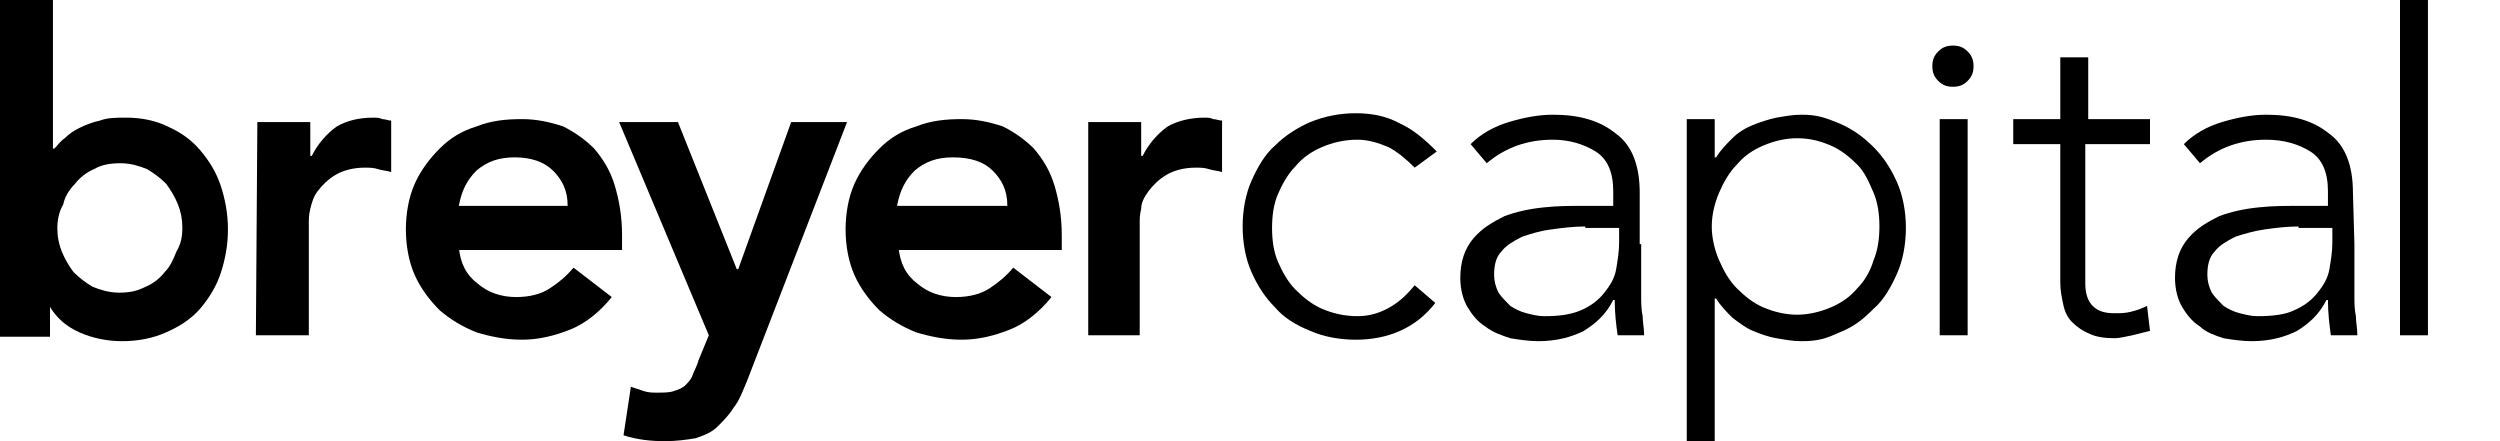
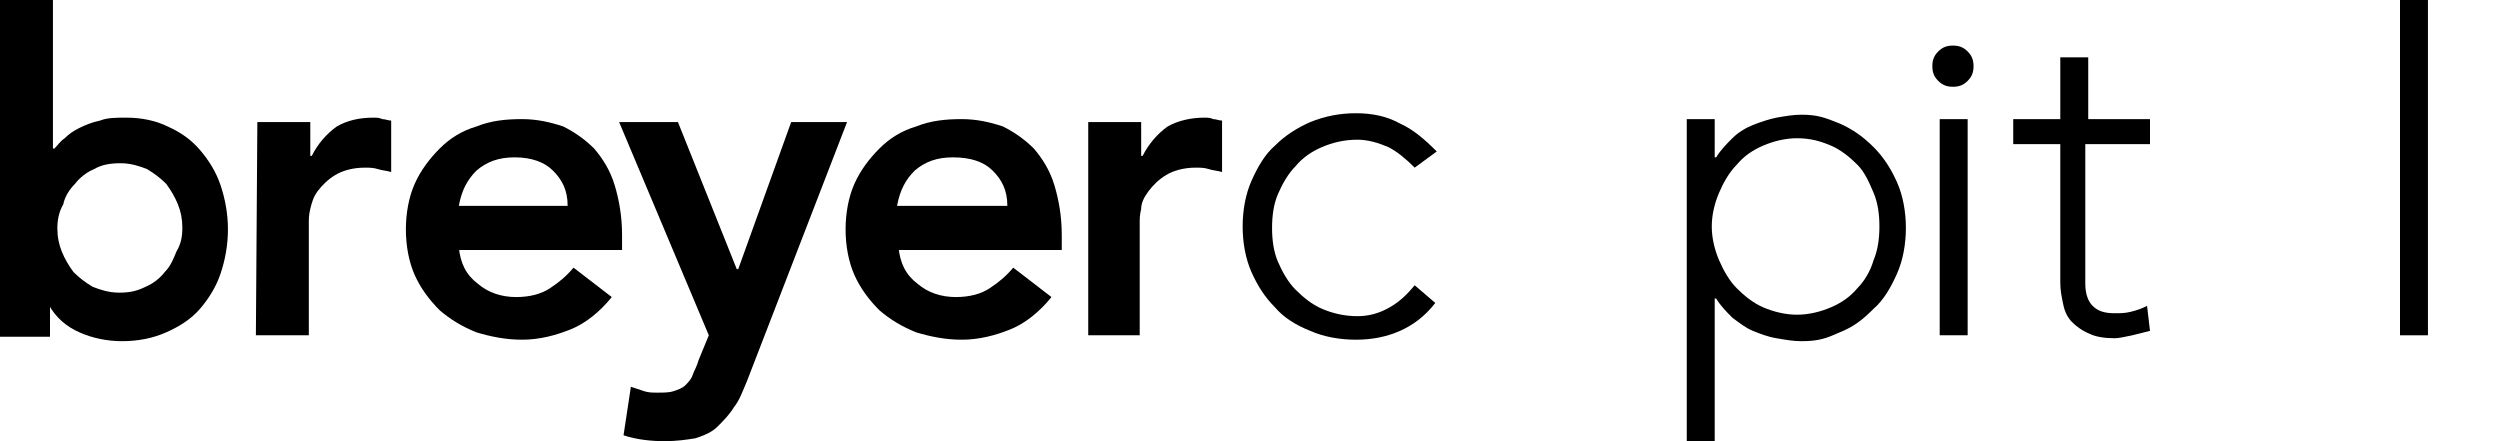
<svg xmlns="http://www.w3.org/2000/svg" version="1.1" id="Layer_1" x="0px" y="0px" viewBox="66 -6 170 30" style="enable-background:new 66 -6 170 30;" xml:space="preserve">
  <style type="text/css">
	.st0{fill:#000;}
</style>
  <g>
    <path class="st0" d="M66-6h3.6V4.1h0.1c0.2-0.2,0.4-0.5,0.7-0.7c0.3-0.3,0.6-0.5,1-0.7s0.9-0.4,1.4-0.5C73.3,2,73.9,2,74.6,2   c1,0,2,0.2,2.8,0.6C78.3,3,79,3.5,79.6,4.2c0.6,0.7,1.1,1.5,1.4,2.4s0.5,1.9,0.5,3s-0.2,2.1-0.5,3s-0.8,1.7-1.4,2.4   c-0.6,0.7-1.4,1.2-2.3,1.6c-0.9,0.4-1.9,0.6-3,0.6c-1,0-2-0.2-2.9-0.6s-1.6-1-2.1-1.9h0.1v2.2H66V-6z M78.4,9.5   c0-0.6-0.1-1.1-0.3-1.6c-0.2-0.5-0.5-1-0.8-1.4c-0.4-0.4-0.8-0.7-1.3-1c-0.5-0.2-1.1-0.4-1.8-0.4c-0.7,0-1.3,0.1-1.8,0.4   c-0.5,0.2-1,0.6-1.3,1c-0.4,0.4-0.7,0.9-0.8,1.4C70,8.4,69.9,9,69.9,9.5c0,0.6,0.1,1.1,0.3,1.6c0.2,0.5,0.5,1,0.8,1.4   c0.4,0.4,0.8,0.7,1.3,1c0.5,0.2,1.1,0.4,1.8,0.4c0.7,0,1.2-0.1,1.8-0.4c0.5-0.2,1-0.6,1.3-1c0.4-0.4,0.6-0.9,0.8-1.4   C78.3,10.6,78.4,10.1,78.4,9.5z" />
    <path class="st0" d="M83.5,2.3h3.6v2.3h0.1c0.4-0.8,1-1.5,1.7-2C89.6,2.2,90.4,2,91.4,2c0.2,0,0.4,0,0.6,0.1c0.2,0,0.4,0.1,0.6,0.1   v3.5c-0.3-0.1-0.6-0.1-0.9-0.2c-0.3-0.1-0.6-0.1-0.9-0.1c-0.8,0-1.5,0.2-2,0.5S87.9,6.6,87.6,7c-0.3,0.4-0.4,0.8-0.5,1.2   S87,8.9,87,9.1v7.7h-3.6L83.5,2.3L83.5,2.3z" />
    <path class="st0" d="M97.2,10.8c0.1,1.1,0.5,1.9,1.3,2.5c0.7,0.6,1.6,0.9,2.6,0.9c0.9,0,1.7-0.2,2.3-0.6c0.6-0.4,1.1-0.8,1.6-1.4   l2.6,2c-0.8,1-1.8,1.8-2.8,2.2c-1,0.4-2.1,0.7-3.3,0.7c-1.1,0-2.1-0.2-3.1-0.5c-1-0.4-1.8-0.9-2.5-1.5c-0.7-0.7-1.3-1.5-1.7-2.4   s-0.6-2-0.6-3.1s0.2-2.2,0.6-3.1c0.4-0.9,1-1.7,1.7-2.4c0.7-0.7,1.5-1.2,2.5-1.5c1-0.4,2-0.5,3.1-0.5c1,0,1.9,0.2,2.8,0.5   c0.8,0.4,1.5,0.9,2.1,1.5c0.6,0.7,1.1,1.5,1.4,2.5c0.3,1,0.5,2.1,0.5,3.4v1H97.2V10.8z M104.6,8c0-1.1-0.4-1.8-1-2.4   C103,5,102.1,4.7,101,4.7S99.1,5,98.4,5.6c-0.6,0.6-1,1.3-1.2,2.4H104.6z" />
    <path class="st0" d="M108.1,2.3h4l4,10h0.1l3.6-10h3.8l-6.8,17.6c-0.3,0.7-0.5,1.3-0.9,1.8c-0.3,0.5-0.7,0.9-1.1,1.3   s-0.9,0.6-1.5,0.8c-0.6,0.1-1.3,0.2-2.1,0.2c-0.9,0-1.9-0.1-2.8-0.4l0.5-3.3c0.3,0.1,0.6,0.2,0.9,0.3c0.3,0.1,0.6,0.1,0.9,0.1   c0.4,0,0.8,0,1.1-0.1s0.6-0.2,0.8-0.4c0.2-0.2,0.4-0.4,0.5-0.7c0.1-0.3,0.3-0.6,0.4-1l0.7-1.7L108.1,2.3z" />
    <path class="st0" d="M127.1,10.8c0.1,1.1,0.5,1.9,1.3,2.5c0.7,0.6,1.6,0.9,2.6,0.9c0.9,0,1.7-0.2,2.3-0.6c0.6-0.4,1.1-0.8,1.6-1.4   l2.6,2c-0.8,1-1.8,1.8-2.8,2.2c-1,0.4-2.1,0.7-3.3,0.7c-1.1,0-2.1-0.2-3.1-0.5c-1-0.4-1.8-0.9-2.5-1.5c-0.7-0.7-1.3-1.5-1.7-2.4   c-0.4-0.9-0.6-2-0.6-3.1s0.2-2.2,0.6-3.1c0.4-0.9,1-1.7,1.7-2.4s1.5-1.2,2.5-1.5c1-0.4,2-0.5,3.1-0.5c1,0,1.9,0.2,2.8,0.5   c0.8,0.4,1.5,0.9,2.1,1.5c0.6,0.7,1.1,1.5,1.4,2.5s0.5,2.1,0.5,3.4v1h-11.1V10.8z M134.5,8c0-1.1-0.4-1.8-1-2.4   c-0.6-0.6-1.5-0.9-2.7-0.9c-1.1,0-1.9,0.3-2.6,0.9c-0.6,0.6-1,1.3-1.2,2.4H134.5z" />
    <path class="st0" d="M140,2.3h3.6v2.3h0.1c0.4-0.8,1-1.5,1.7-2c0.7-0.4,1.6-0.6,2.5-0.6c0.2,0,0.4,0,0.6,0.1c0.2,0,0.4,0.1,0.6,0.1   v3.5c-0.3-0.1-0.6-0.1-0.9-0.2c-0.3-0.1-0.6-0.1-0.9-0.1c-0.8,0-1.5,0.2-2,0.5s-0.9,0.7-1.2,1.1c-0.3,0.4-0.5,0.8-0.5,1.2   c-0.1,0.4-0.1,0.7-0.1,0.9v7.7H140V2.3z" />
    <path class="st0" d="M163.6,14.6c-0.7,0.9-1.5,1.5-2.4,1.9s-1.9,0.6-3,0.6s-2.2-0.2-3.1-0.6c-1-0.4-1.8-0.9-2.4-1.6   c-0.7-0.7-1.2-1.5-1.6-2.4c-0.4-0.9-0.6-2-0.6-3.1s0.2-2.2,0.6-3.1c0.4-0.9,0.9-1.8,1.6-2.4c0.7-0.7,1.5-1.2,2.4-1.6   c1-0.4,2-0.6,3.1-0.6s2.1,0.2,3,0.7c0.9,0.4,1.7,1.1,2.5,1.9l-1.5,1.1c-0.6-0.6-1.2-1.1-1.8-1.4c-0.7-0.3-1.4-0.5-2.1-0.5   c-0.9,0-1.7,0.2-2.4,0.5c-0.7,0.3-1.3,0.7-1.8,1.3c-0.5,0.5-0.9,1.2-1.2,1.9c-0.3,0.7-0.4,1.5-0.4,2.3c0,0.8,0.1,1.6,0.4,2.3   c0.3,0.7,0.7,1.4,1.2,1.9s1.1,1,1.8,1.3c0.7,0.3,1.5,0.5,2.4,0.5c0.8,0,1.5-0.2,2.2-0.6c0.7-0.4,1.2-0.9,1.7-1.5L163.6,14.6z" />
-     <path class="st0" d="M177.6,10.6c0,0.7,0,1.4,0,1.9c0,0.6,0,1.1,0,1.6s0,0.9,0.1,1.4c0,0.4,0.1,0.8,0.1,1.3H176   c-0.1-0.7-0.2-1.5-0.2-2.4h-0.1c-0.5,1-1.2,1.6-2,2.1c-0.8,0.4-1.8,0.7-3.1,0.7c-0.6,0-1.3-0.1-1.9-0.2c-0.6-0.2-1.2-0.4-1.7-0.8   c-0.5-0.3-0.9-0.8-1.2-1.3s-0.5-1.2-0.5-2c0-1.1,0.3-2,0.9-2.7c0.6-0.7,1.3-1.1,2.1-1.5c0.8-0.3,1.7-0.5,2.7-0.6   c0.9-0.1,1.8-0.1,2.5-0.1h2.2V7c0-1.3-0.4-2.2-1.2-2.7c-0.8-0.5-1.8-0.8-2.9-0.8c-1.7,0-3.2,0.5-4.5,1.6L166,3.8   c0.7-0.7,1.6-1.2,2.6-1.5s2-0.5,3-0.5c1.8,0,3.2,0.4,4.3,1.3c1.1,0.8,1.6,2.2,1.6,4v3.5H177.6z M173.8,9.4c-0.8,0-1.6,0.1-2.3,0.2   c-0.8,0.1-1.4,0.3-2,0.5c-0.6,0.3-1.1,0.6-1.4,1c-0.4,0.4-0.5,1-0.5,1.6c0,0.4,0.1,0.8,0.3,1.2c0.2,0.3,0.5,0.6,0.8,0.9   c0.3,0.2,0.7,0.4,1.1,0.5s0.8,0.2,1.2,0.2c1,0,1.8-0.1,2.5-0.4s1.2-0.7,1.6-1.2c0.4-0.5,0.7-1,0.8-1.6s0.2-1.2,0.2-1.8v-1h-2.3V9.4   z" />
    <path class="st0" d="M180.7,2.1h1.9v2.6h0.1c0.3-0.5,0.7-0.9,1.1-1.3c0.4-0.4,0.9-0.7,1.4-0.9s1.1-0.4,1.6-0.5   c0.6-0.1,1.1-0.2,1.7-0.2c1.1,0,1.6,0.2,2.6,0.6c0.9,0.4,1.6,0.9,2.3,1.6c0.7,0.7,1.2,1.5,1.6,2.4c0.4,0.9,0.6,2,0.6,3.1   s-0.2,2.2-0.6,3.1c-0.4,0.9-0.9,1.8-1.6,2.4c-0.7,0.7-1.3,1.2-2.3,1.6c-0.9,0.4-1.4,0.6-2.6,0.6c-0.6,0-1.1-0.1-1.7-0.2   s-1.1-0.3-1.6-0.5s-1-0.6-1.4-0.9c-0.4-0.4-0.8-0.8-1.1-1.3h-0.1V24h-1.9C180.7,24,180.7,2.1,180.7,2.1z M182.4,9.4   c0,0.8,0.2,1.6,0.5,2.3c0.3,0.7,0.7,1.4,1.2,1.9s1.1,1,1.8,1.3c0.7,0.3,1.5,0.5,2.3,0.5c0.8,0,1.6-0.2,2.3-0.5   c0.7-0.3,1.3-0.7,1.8-1.3c0.5-0.5,0.9-1.2,1.1-1.9c0.3-0.7,0.4-1.5,0.4-2.3s-0.1-1.6-0.4-2.3s-0.6-1.4-1.1-1.9s-1.1-1-1.8-1.3   c-0.7-0.3-1.4-0.5-2.3-0.5c-0.8,0-1.6,0.2-2.3,0.5c-0.7,0.3-1.3,0.7-1.8,1.3c-0.5,0.5-0.9,1.2-1.2,1.9   C182.6,7.8,182.4,8.6,182.4,9.4z" />
    <path class="st0" d="M197.4-1.5c0-0.4,0.1-0.7,0.4-1c0.3-0.3,0.6-0.4,1-0.4s0.7,0.1,1,0.4s0.4,0.6,0.4,1s-0.1,0.7-0.4,1   c-0.3,0.3-0.6,0.4-1,0.4s-0.7-0.1-1-0.4C197.5-0.8,197.4-1.1,197.4-1.5z M197.9,2.1h1.9v14.7h-1.9V2.1z" />
    <path class="st0" d="M212,3.8h-4.2v9.5c0,0.7,0.2,1.2,0.5,1.5c0.4,0.4,0.9,0.5,1.5,0.5c0.4,0,0.7,0,1.1-0.1   c0.4-0.1,0.7-0.2,1.1-0.4l0.2,1.7c-0.4,0.1-0.8,0.2-1.2,0.3c-0.5,0.1-0.9,0.2-1.2,0.2c-0.7,0-1.3-0.1-1.7-0.3   c-0.5-0.2-0.9-0.5-1.2-0.8s-0.5-0.7-0.6-1.2s-0.2-0.9-0.2-1.5V3.8h-3.2V2.1h3.2v-4.2h1.9v4.2h4.2v1.7H212z" />
-     <path class="st0" d="M226.1,10.6c0,0.7,0,1.4,0,1.9c0,0.6,0,1.1,0,1.6s0,0.9,0.1,1.4c0,0.4,0.1,0.8,0.1,1.3h-1.8   c-0.1-0.7-0.2-1.5-0.2-2.4h-0.1c-0.5,1-1.2,1.6-2,2.1c-0.8,0.4-1.8,0.7-3.1,0.7c-0.6,0-1.3-0.1-1.9-0.2c-0.6-0.2-1.2-0.4-1.6-0.8   c-0.5-0.3-0.9-0.8-1.2-1.3s-0.5-1.2-0.5-2c0-1.1,0.3-2,0.9-2.7c0.6-0.7,1.3-1.1,2.1-1.5c0.8-0.3,1.7-0.5,2.7-0.6   c0.9-0.1,1.8-0.1,2.5-0.1h2.2V7c0-1.3-0.4-2.2-1.2-2.7s-1.8-0.8-3-0.8c-1.7,0-3.2,0.5-4.5,1.6l-1.1-1.3c0.7-0.7,1.6-1.2,2.6-1.5   s2-0.5,3-0.5c1.8,0,3.2,0.4,4.3,1.3c1.1,0.8,1.6,2.2,1.6,4L226.1,10.6L226.1,10.6z M222.3,9.4c-0.8,0-1.6,0.1-2.3,0.2   c-0.7,0.1-1.4,0.3-2,0.5c-0.6,0.3-1.1,0.6-1.4,1c-0.4,0.4-0.5,1-0.5,1.6c0,0.4,0.1,0.8,0.3,1.2c0.2,0.3,0.5,0.6,0.8,0.9   c0.3,0.2,0.7,0.4,1.1,0.5c0.4,0.1,0.8,0.2,1.2,0.2c1,0,1.9-0.1,2.5-0.4c0.7-0.3,1.2-0.7,1.6-1.2c0.4-0.5,0.7-1,0.8-1.6   s0.2-1.2,0.2-1.8v-1h-2.3V9.4z" />
    <path class="st0" d="M229.2-6h1.9v22.8h-1.9V-6z" />
  </g>
</svg>